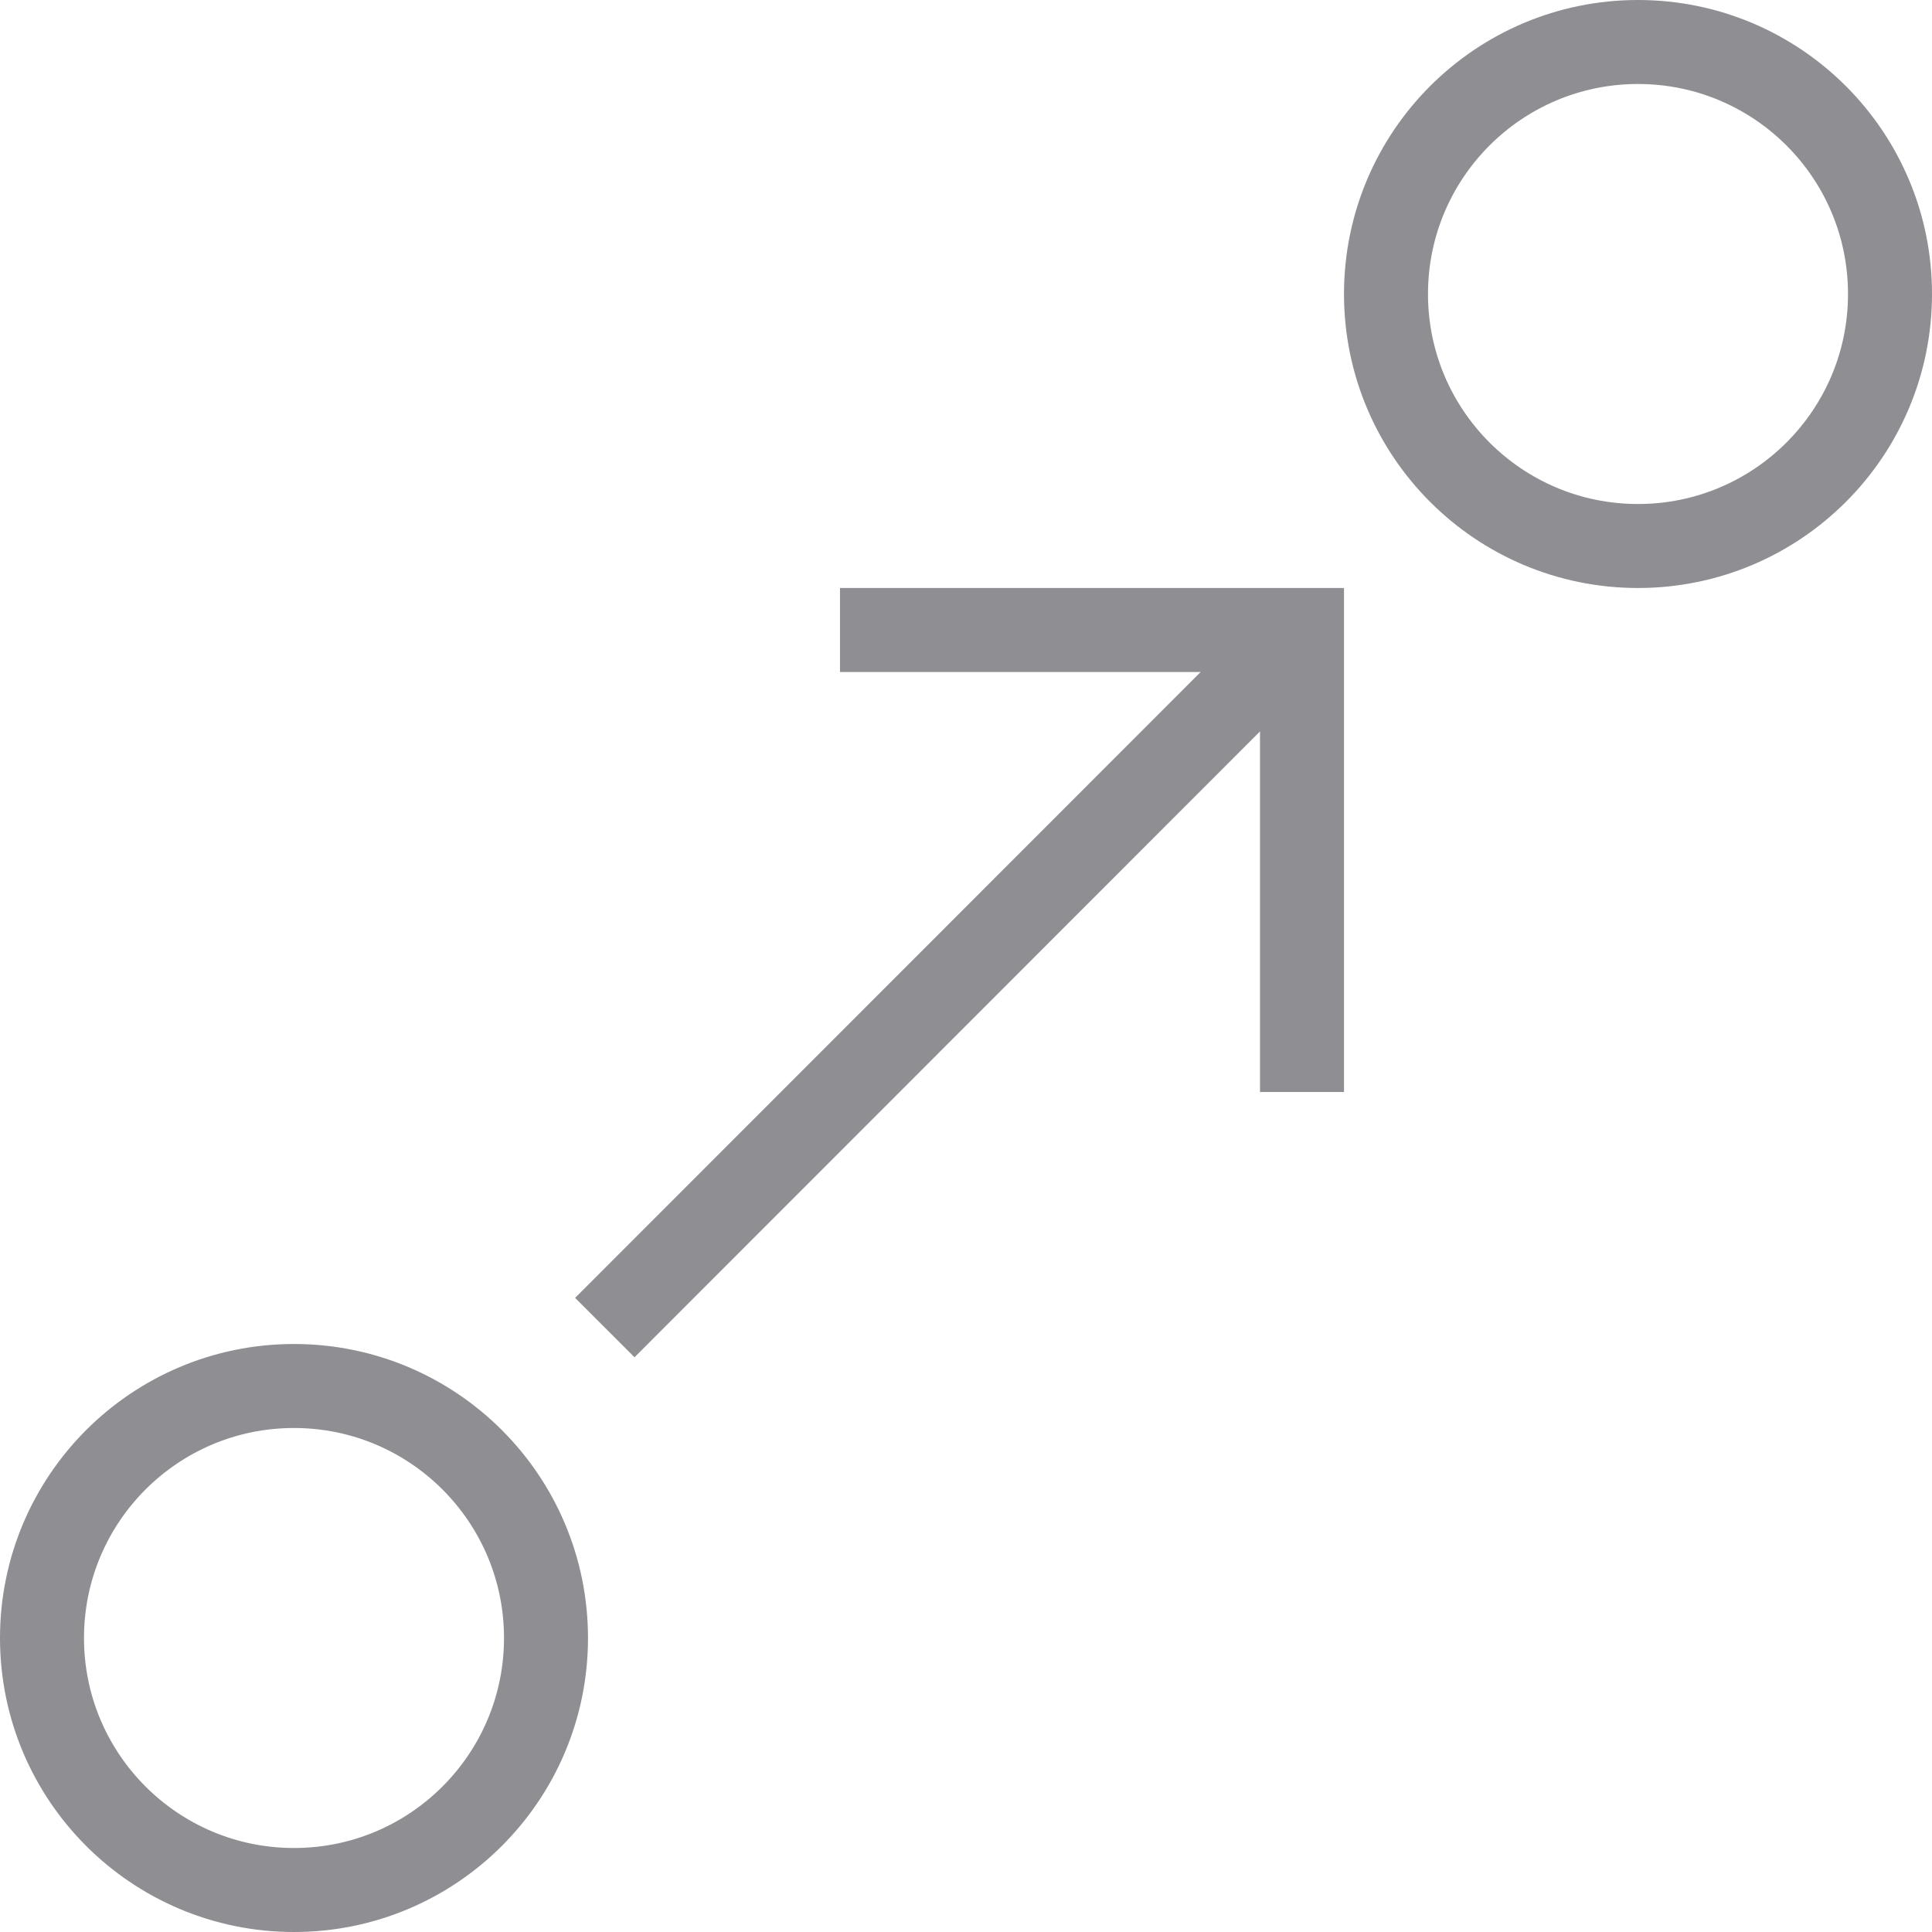
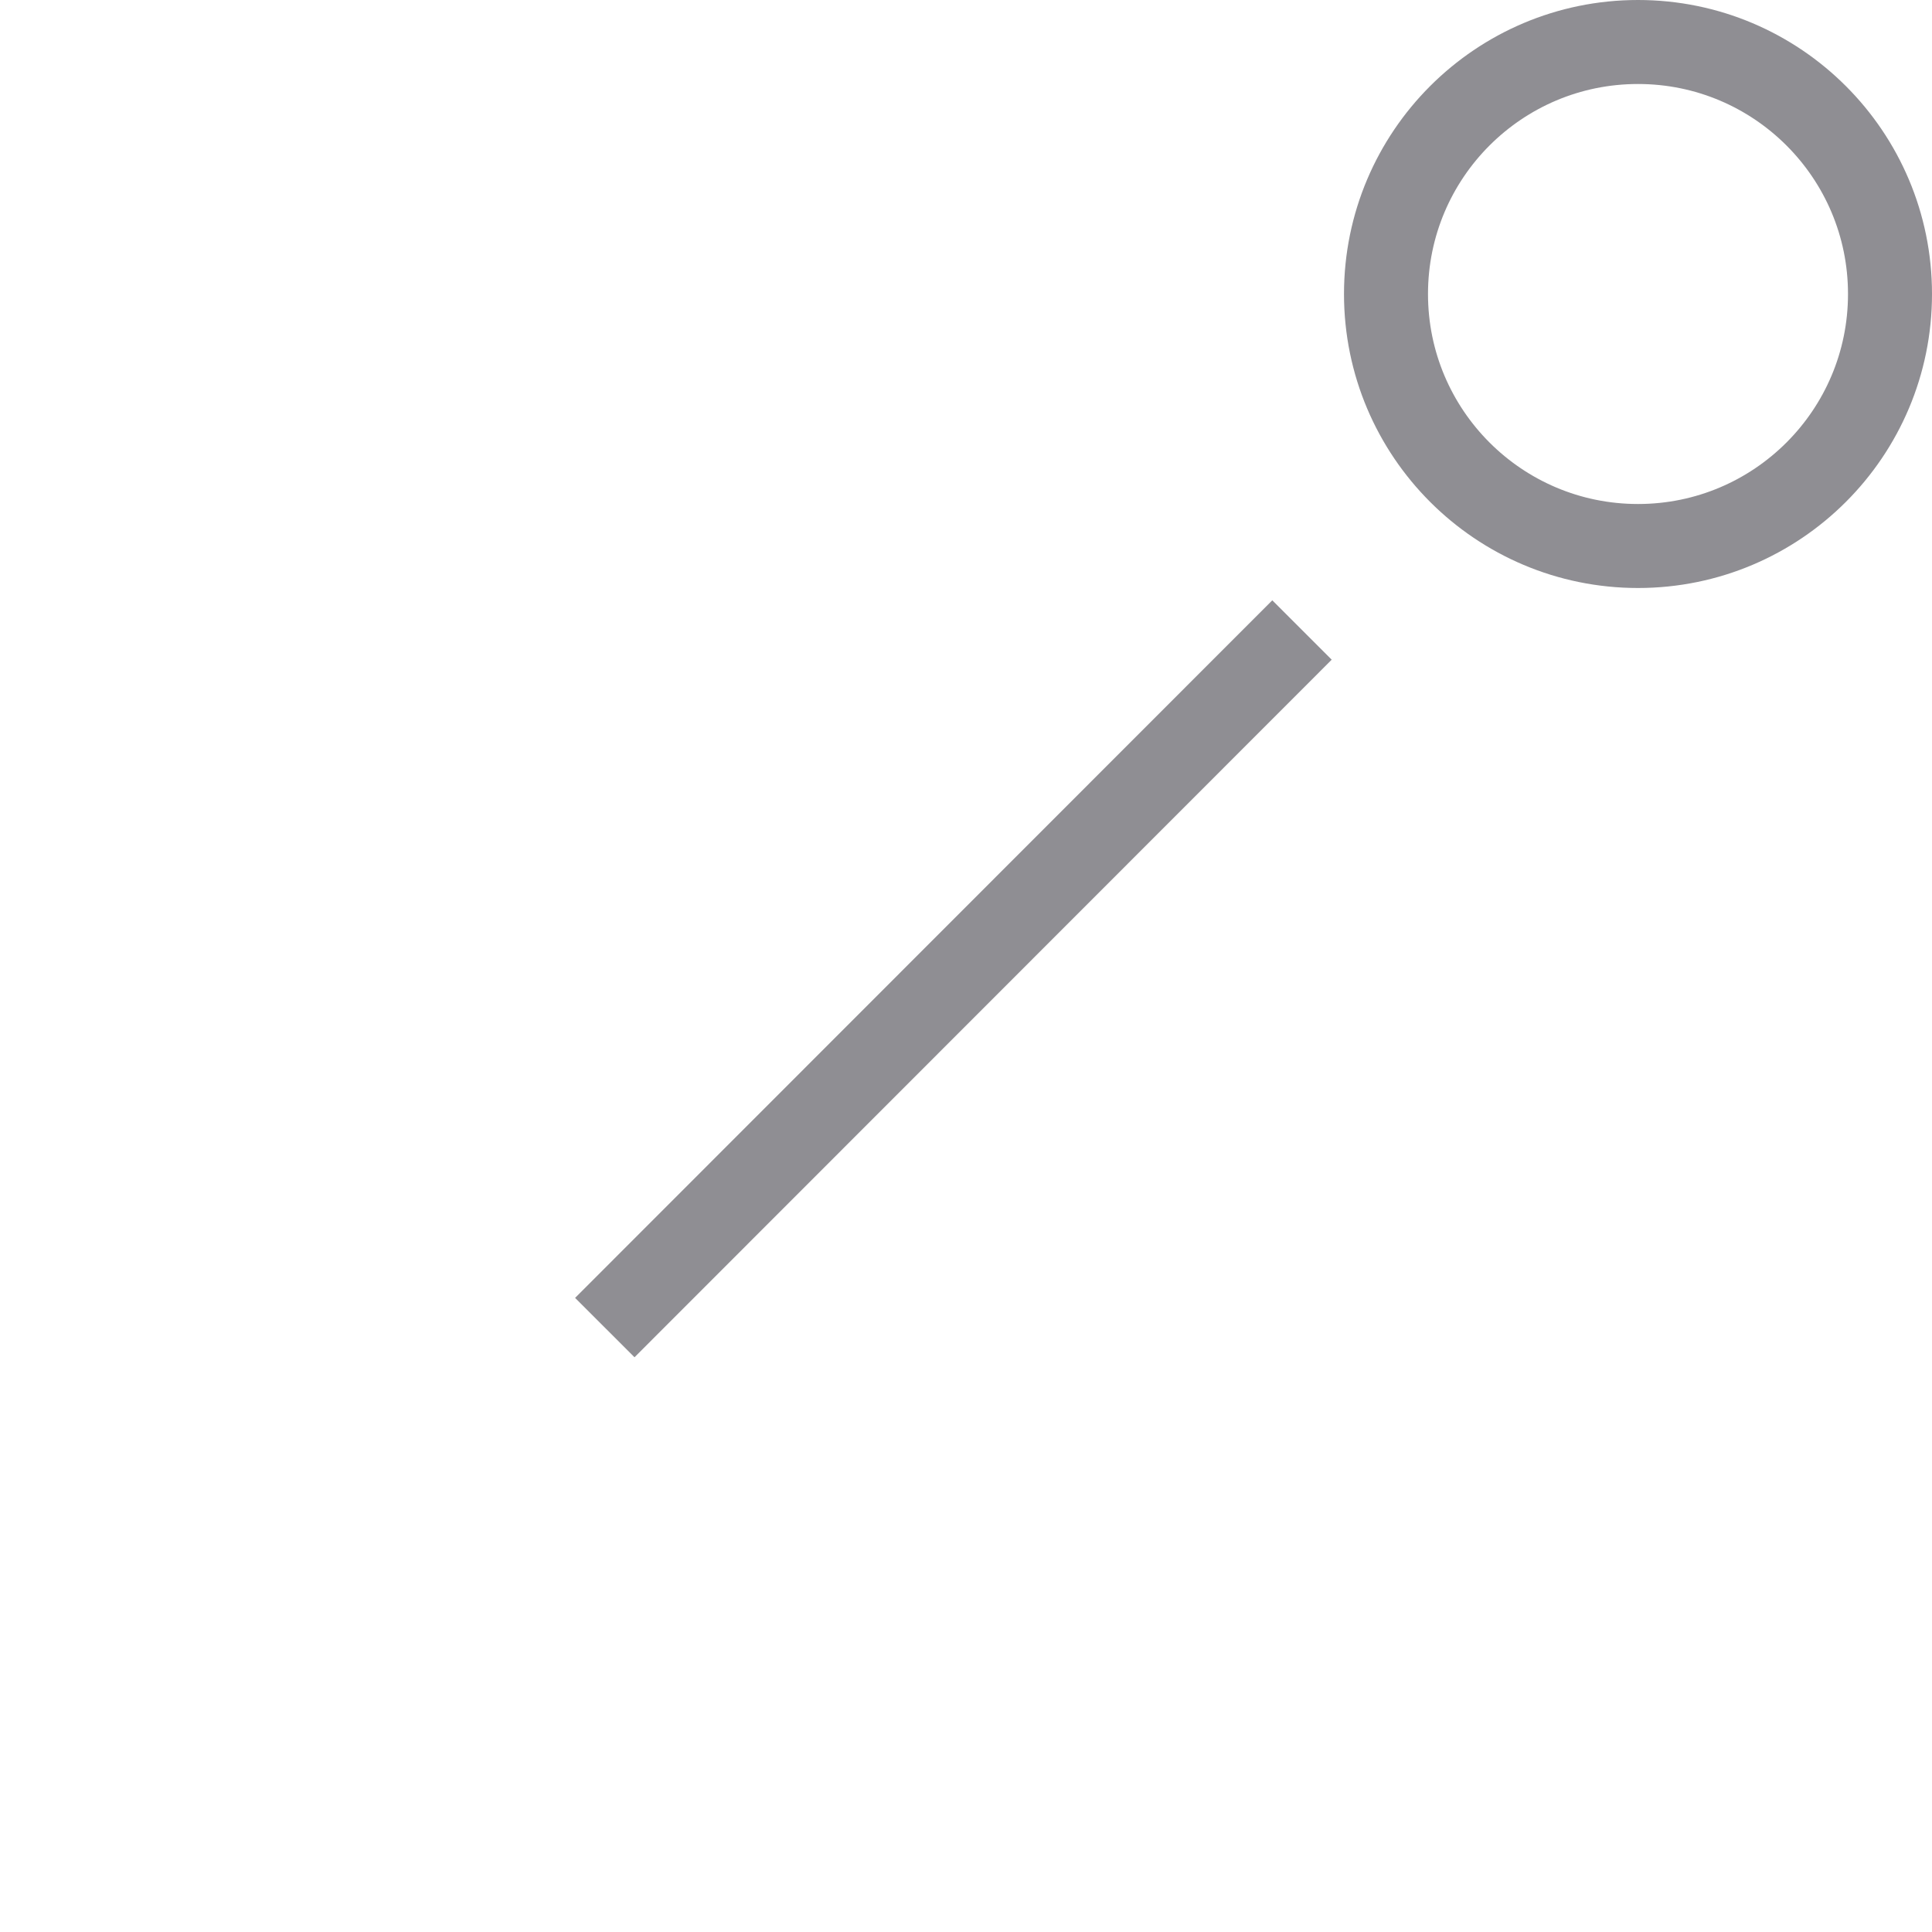
<svg xmlns="http://www.w3.org/2000/svg" width="46" height="46" viewBox="0 0 46 46" fill="none">
-   <path d="M20 15H31V26" stroke="#8F8E93" stroke-width="2" stroke-miterlimit="10" />
  <path d="M31 15L14.4 31.609" stroke="#8F8E93" stroke-width="2" stroke-miterlimit="10" />
  <path d="M39 13C42.314 13 45 10.314 45 7C45 3.686 42.314 1 39 1C35.686 1 33 3.686 33 7C33 10.314 35.686 13 39 13Z" stroke="#8F8E93" stroke-width="2" stroke-miterlimit="10" />
-   <path d="M7 45C10.314 45 13 42.314 13 39C13 35.686 10.314 33 7 33C3.686 33 1 35.686 1 39C1 42.314 3.686 45 7 45Z" stroke="#8F8E93" stroke-width="2" stroke-miterlimit="10" />
</svg>